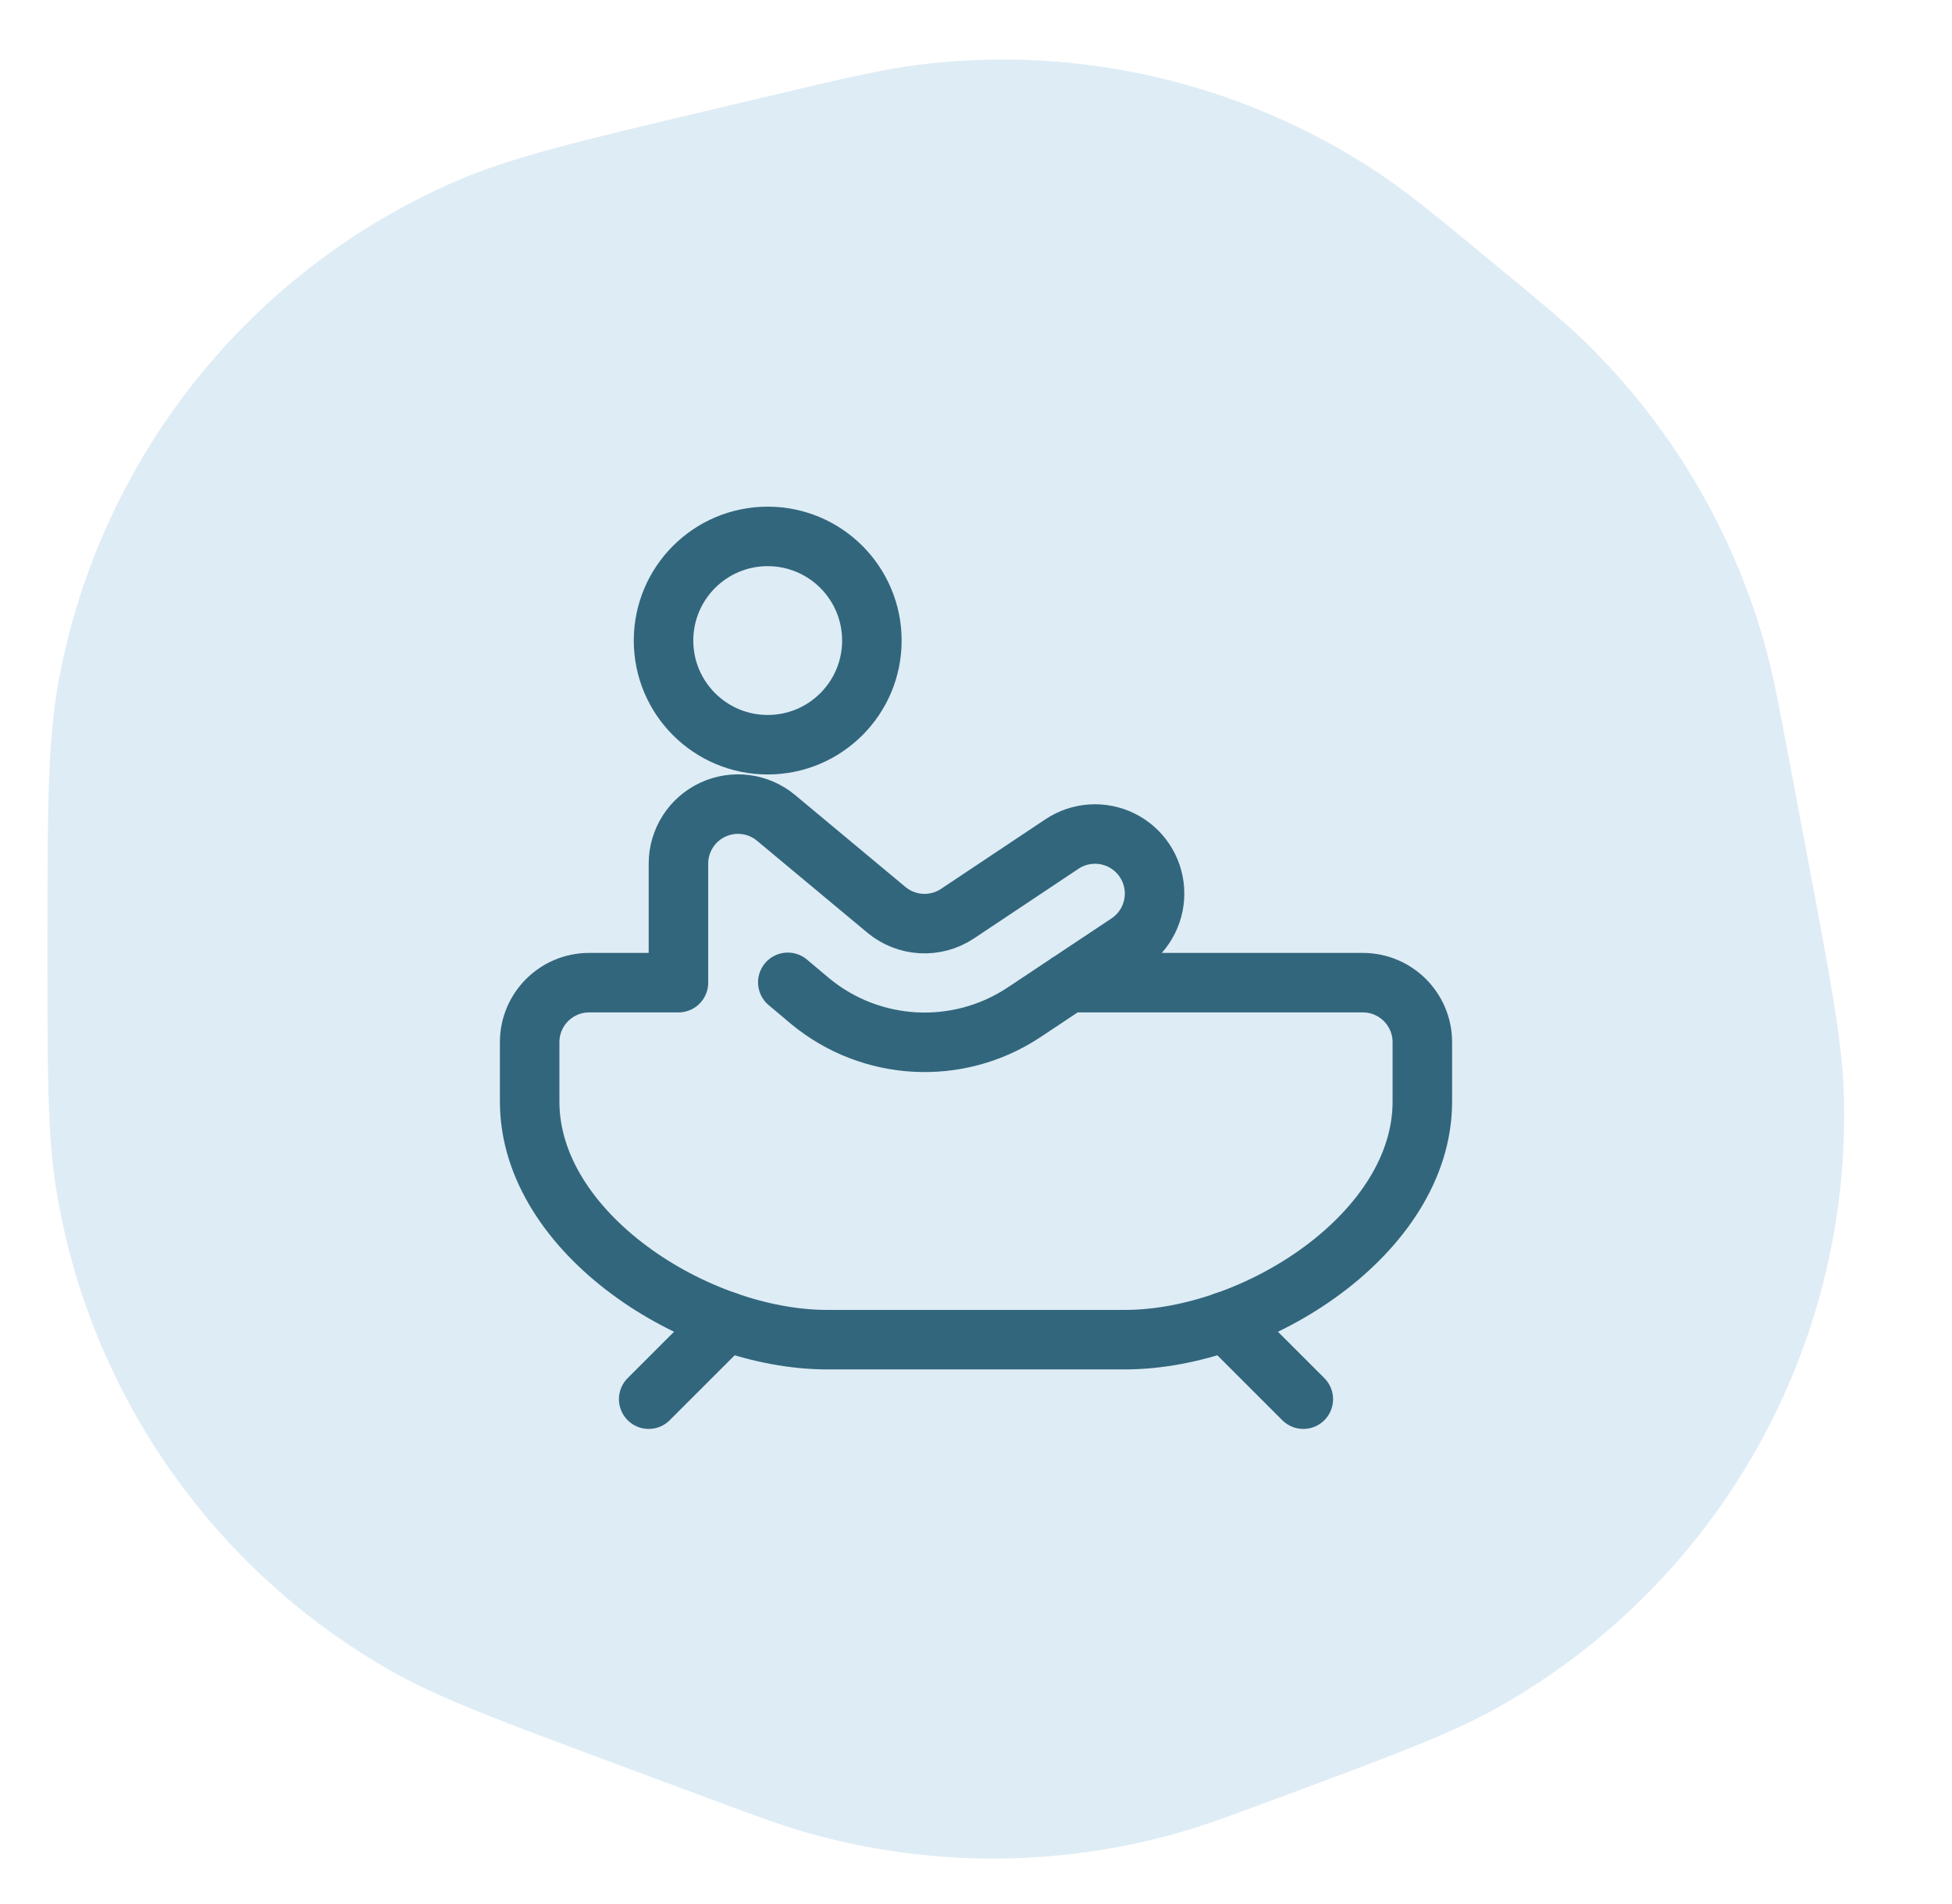
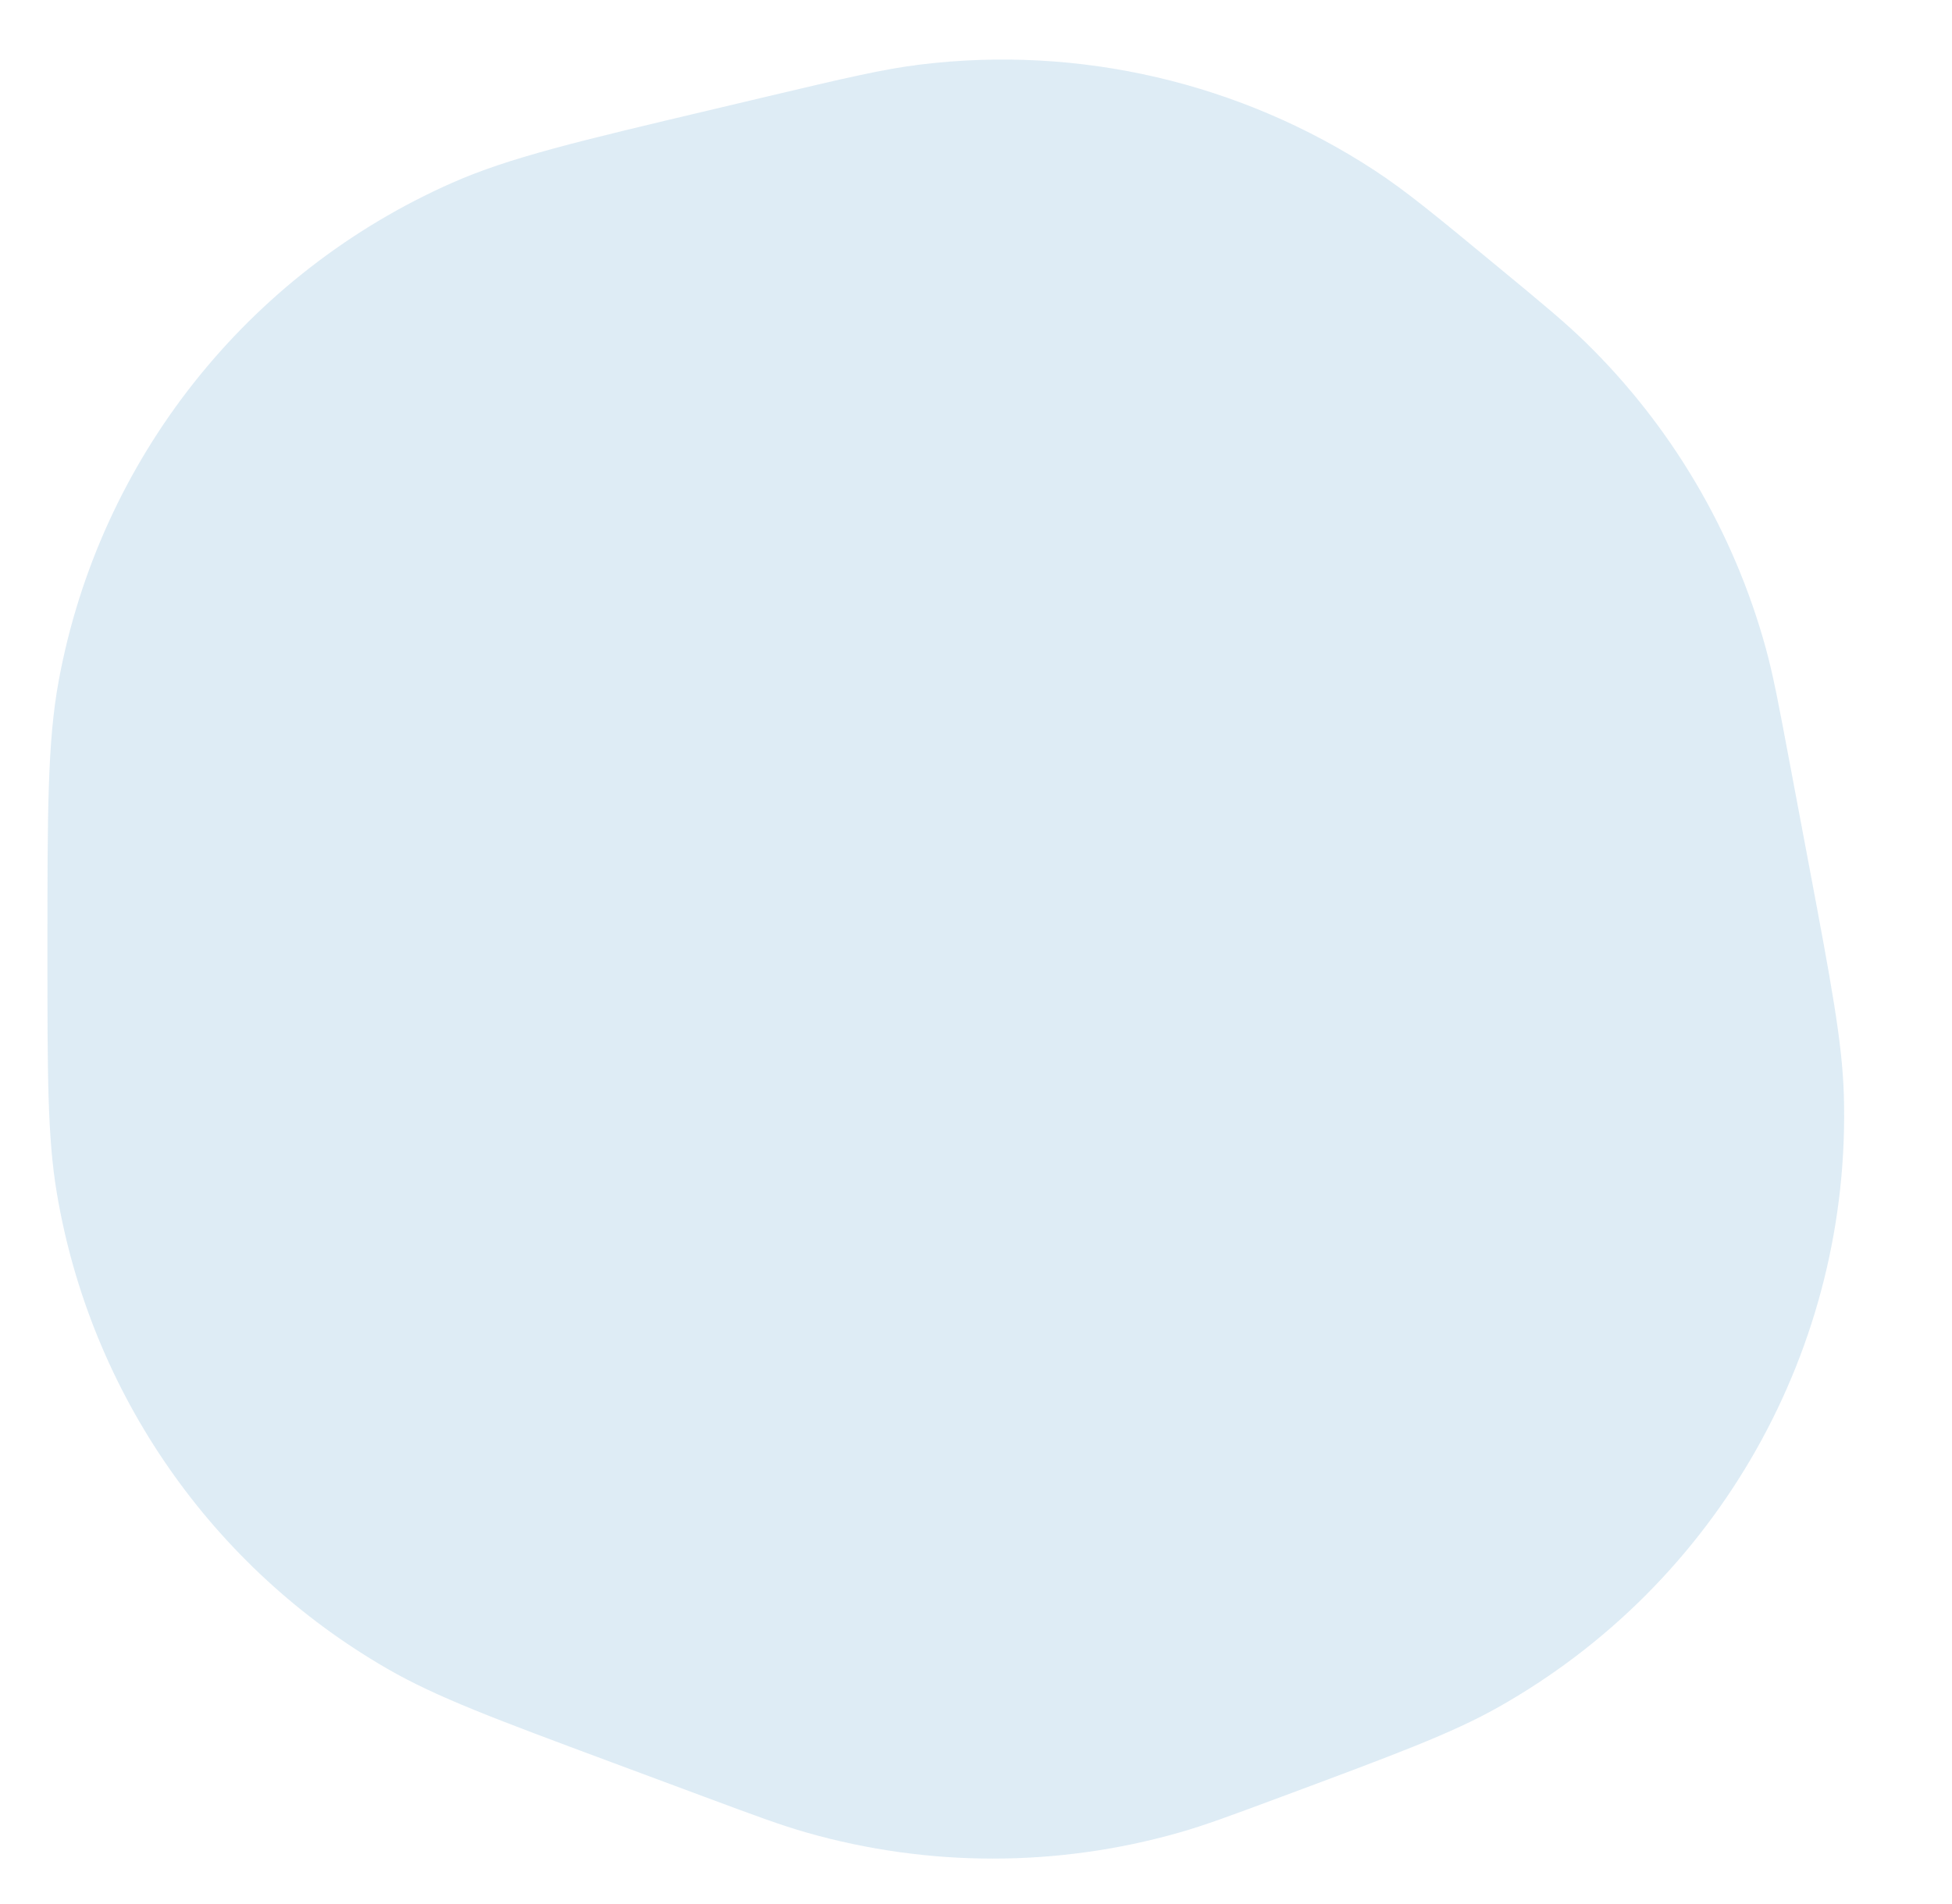
<svg xmlns="http://www.w3.org/2000/svg" fill="none" height="40" viewBox="0 0 41 40" width="41">
  <path d="m16.115 2.027c1.62-.383 2.429-.575 3.216-.671 3.344-.408 6.725.38 9.543 2.225.663.434 1.304.964 2.587 2.024.944.779 1.415 1.169 1.841 1.585 1.804 1.763 3.109 3.974 3.781 6.406.159.574.272 1.175.498 2.378l.413 2.193c.467 2.481.701 3.721.734 4.834.161 5.31-2.641 10.27-7.272 12.872-.97.545-2.153.985-4.519 1.866-1.091.406-1.636.609-2.18.763-2.551.725-5.253.725-7.804 0-.544-.154-1.089-.357-2.18-.763l-1.939-.721c-2.44-.908-3.66-1.362-4.691-1.956-3.694-2.128-6.244-5.796-6.95-10.001-.197-1.173-.197-2.475-.197-5.079 0-2.935 0-4.403.239-5.692.859-4.636 3.953-8.547 8.266-10.451 1.2-.53 2.628-.868 5.484-1.544z" fill="#2584bb" opacity=".15" />
  <g stroke="#32667d" stroke-linecap="round" stroke-linejoin="round" stroke-width="1.25">
-     <circle cx="16.125" cy="13.457" r="2.188" />
-     <path d="m22.441 20.644h6.184c.69 0 1.25.56 1.25 1.25v1.25c0 2.762-3.488 5-6.25 5h-6.25c-2.762 0-6.25-2.238-6.25-5v-1.25c0-.69.56-1.25 1.25-1.25h1.875v-2.5c-0-.485.28-.927.72-1.133s.959-.139 1.331.172l2.316 1.93c.425.354 1.031.388 1.492.083l2.197-1.465c.372-.248.848-.278 1.249-.08.401.199.665.596.693 1.042.028.446-.183.874-.555 1.121l-2.193 1.459c-1.384.913-3.202.816-4.481-.239l-.472-.397" />
-     <path d="m13.625 29.394 1.634-1.634" />
-     <path d="m27.375 29.394-1.634-1.634" />
-   </g>
+     </g>
</svg>